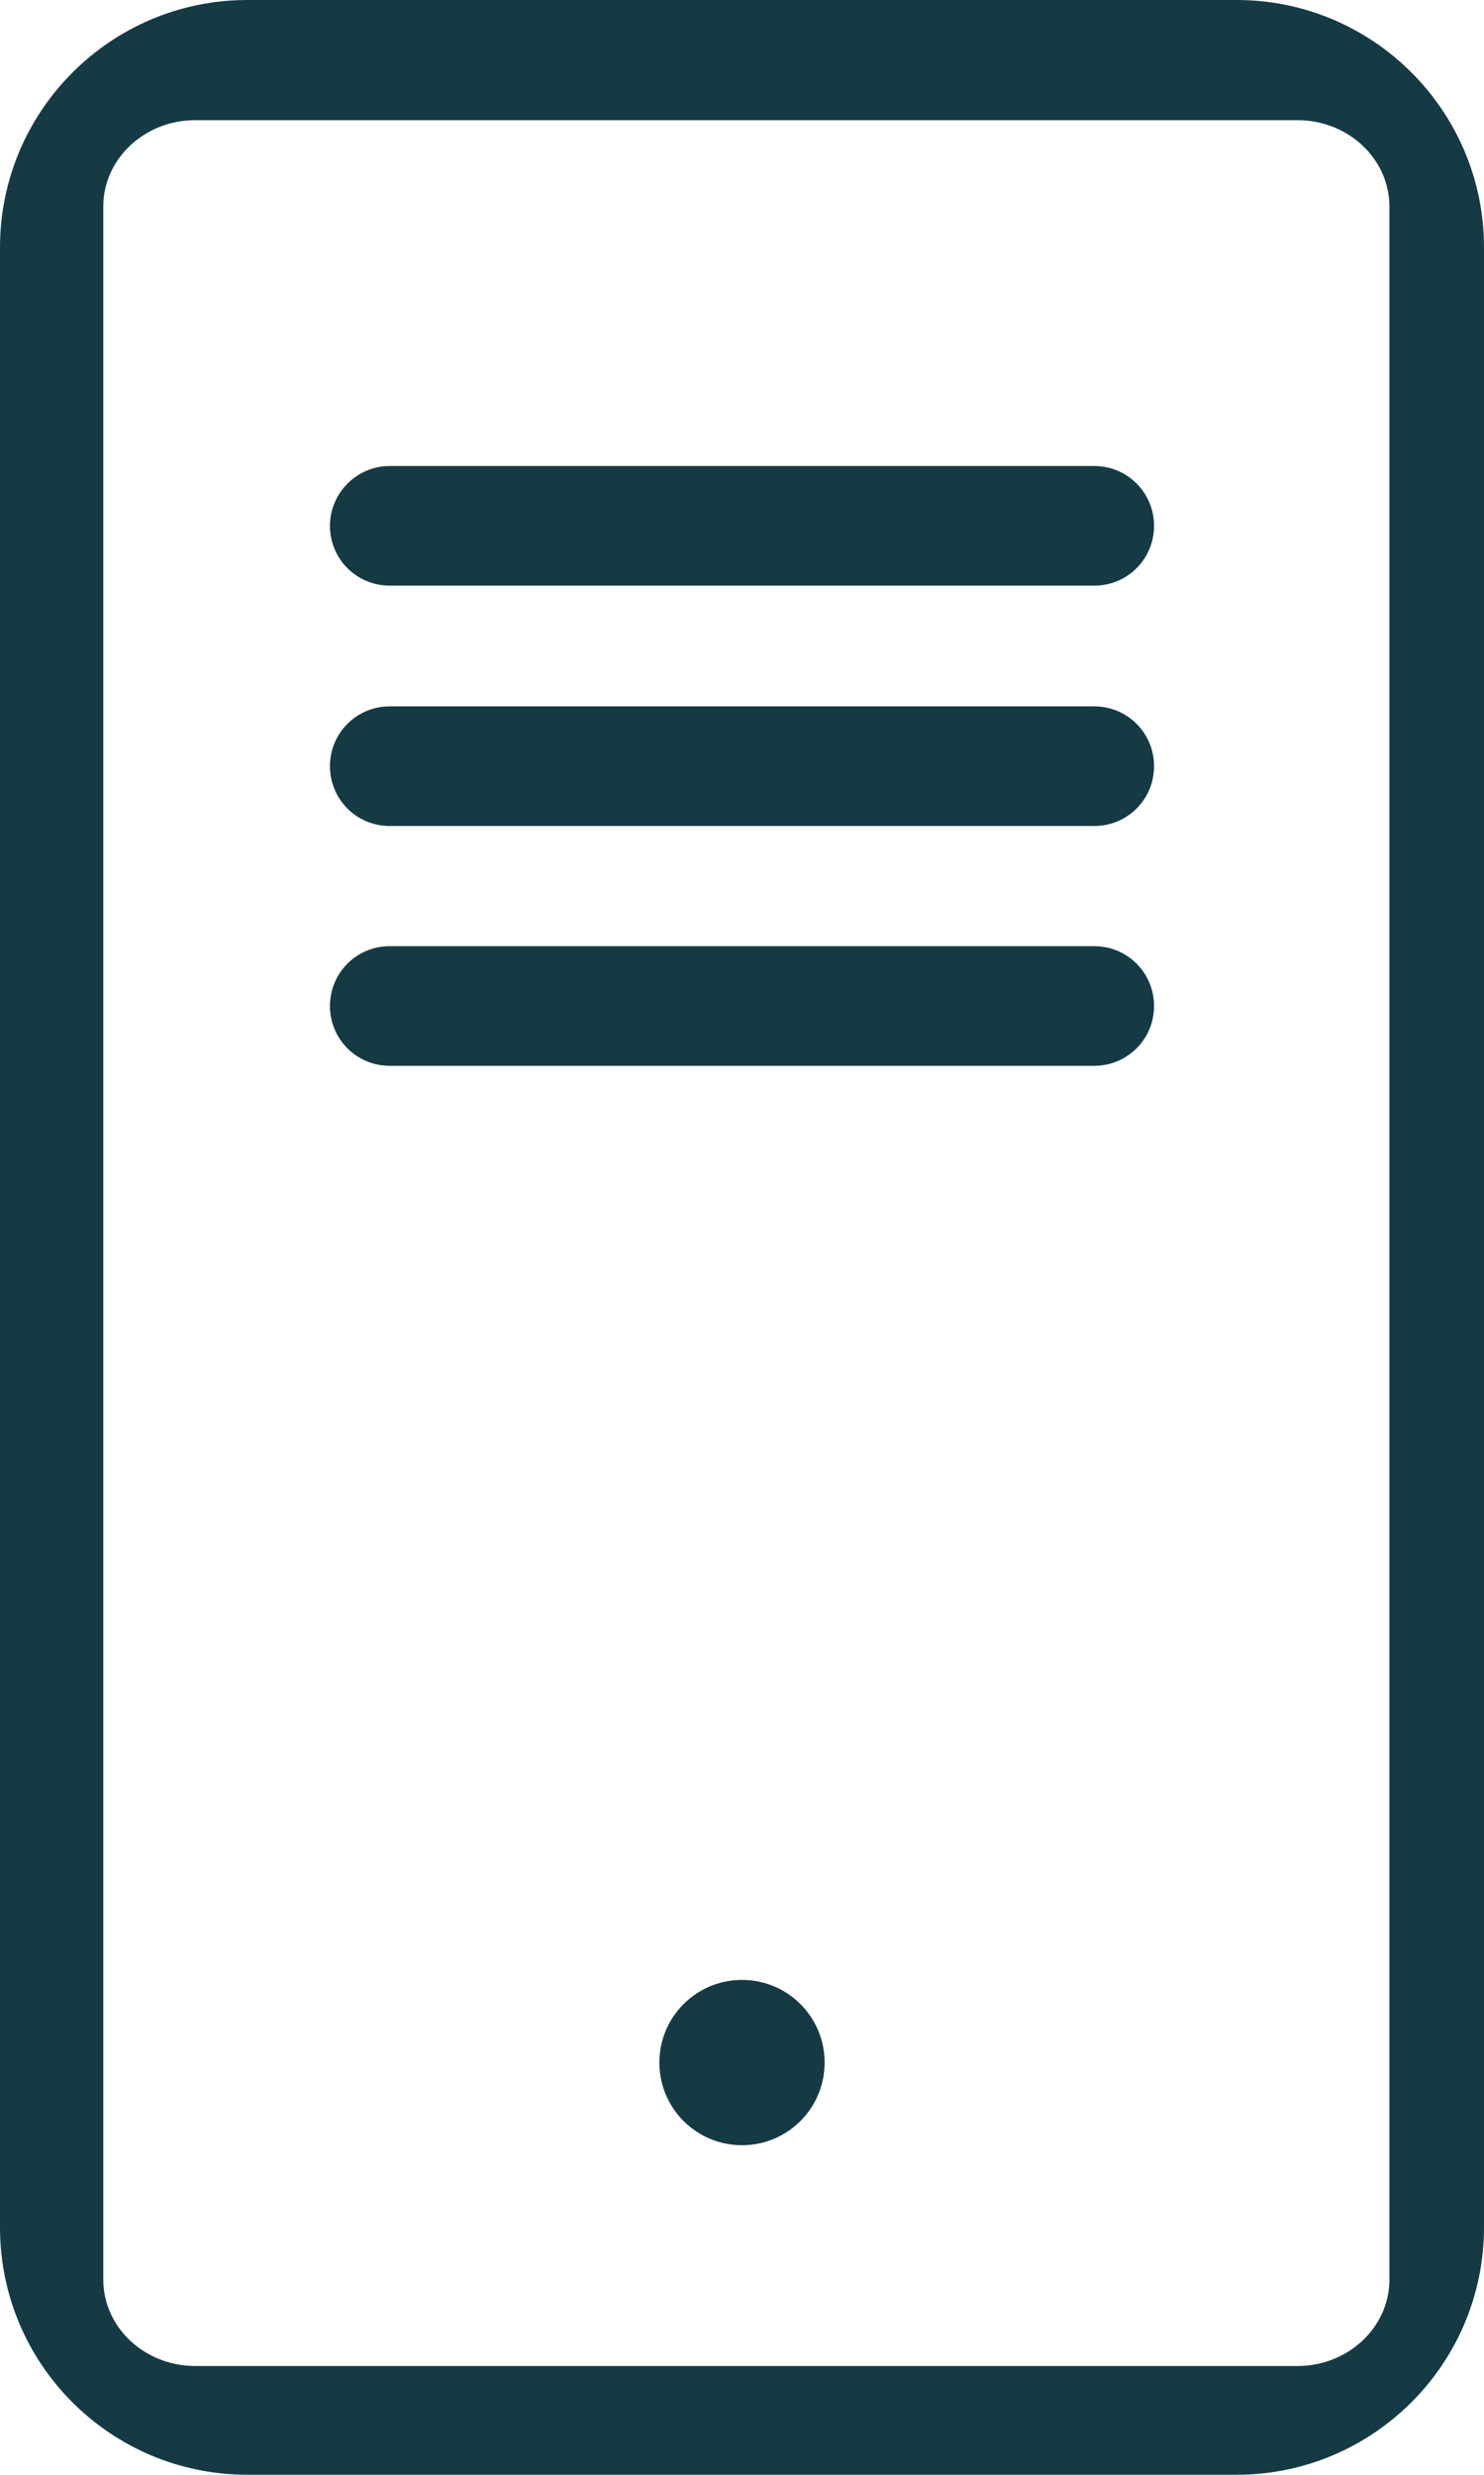
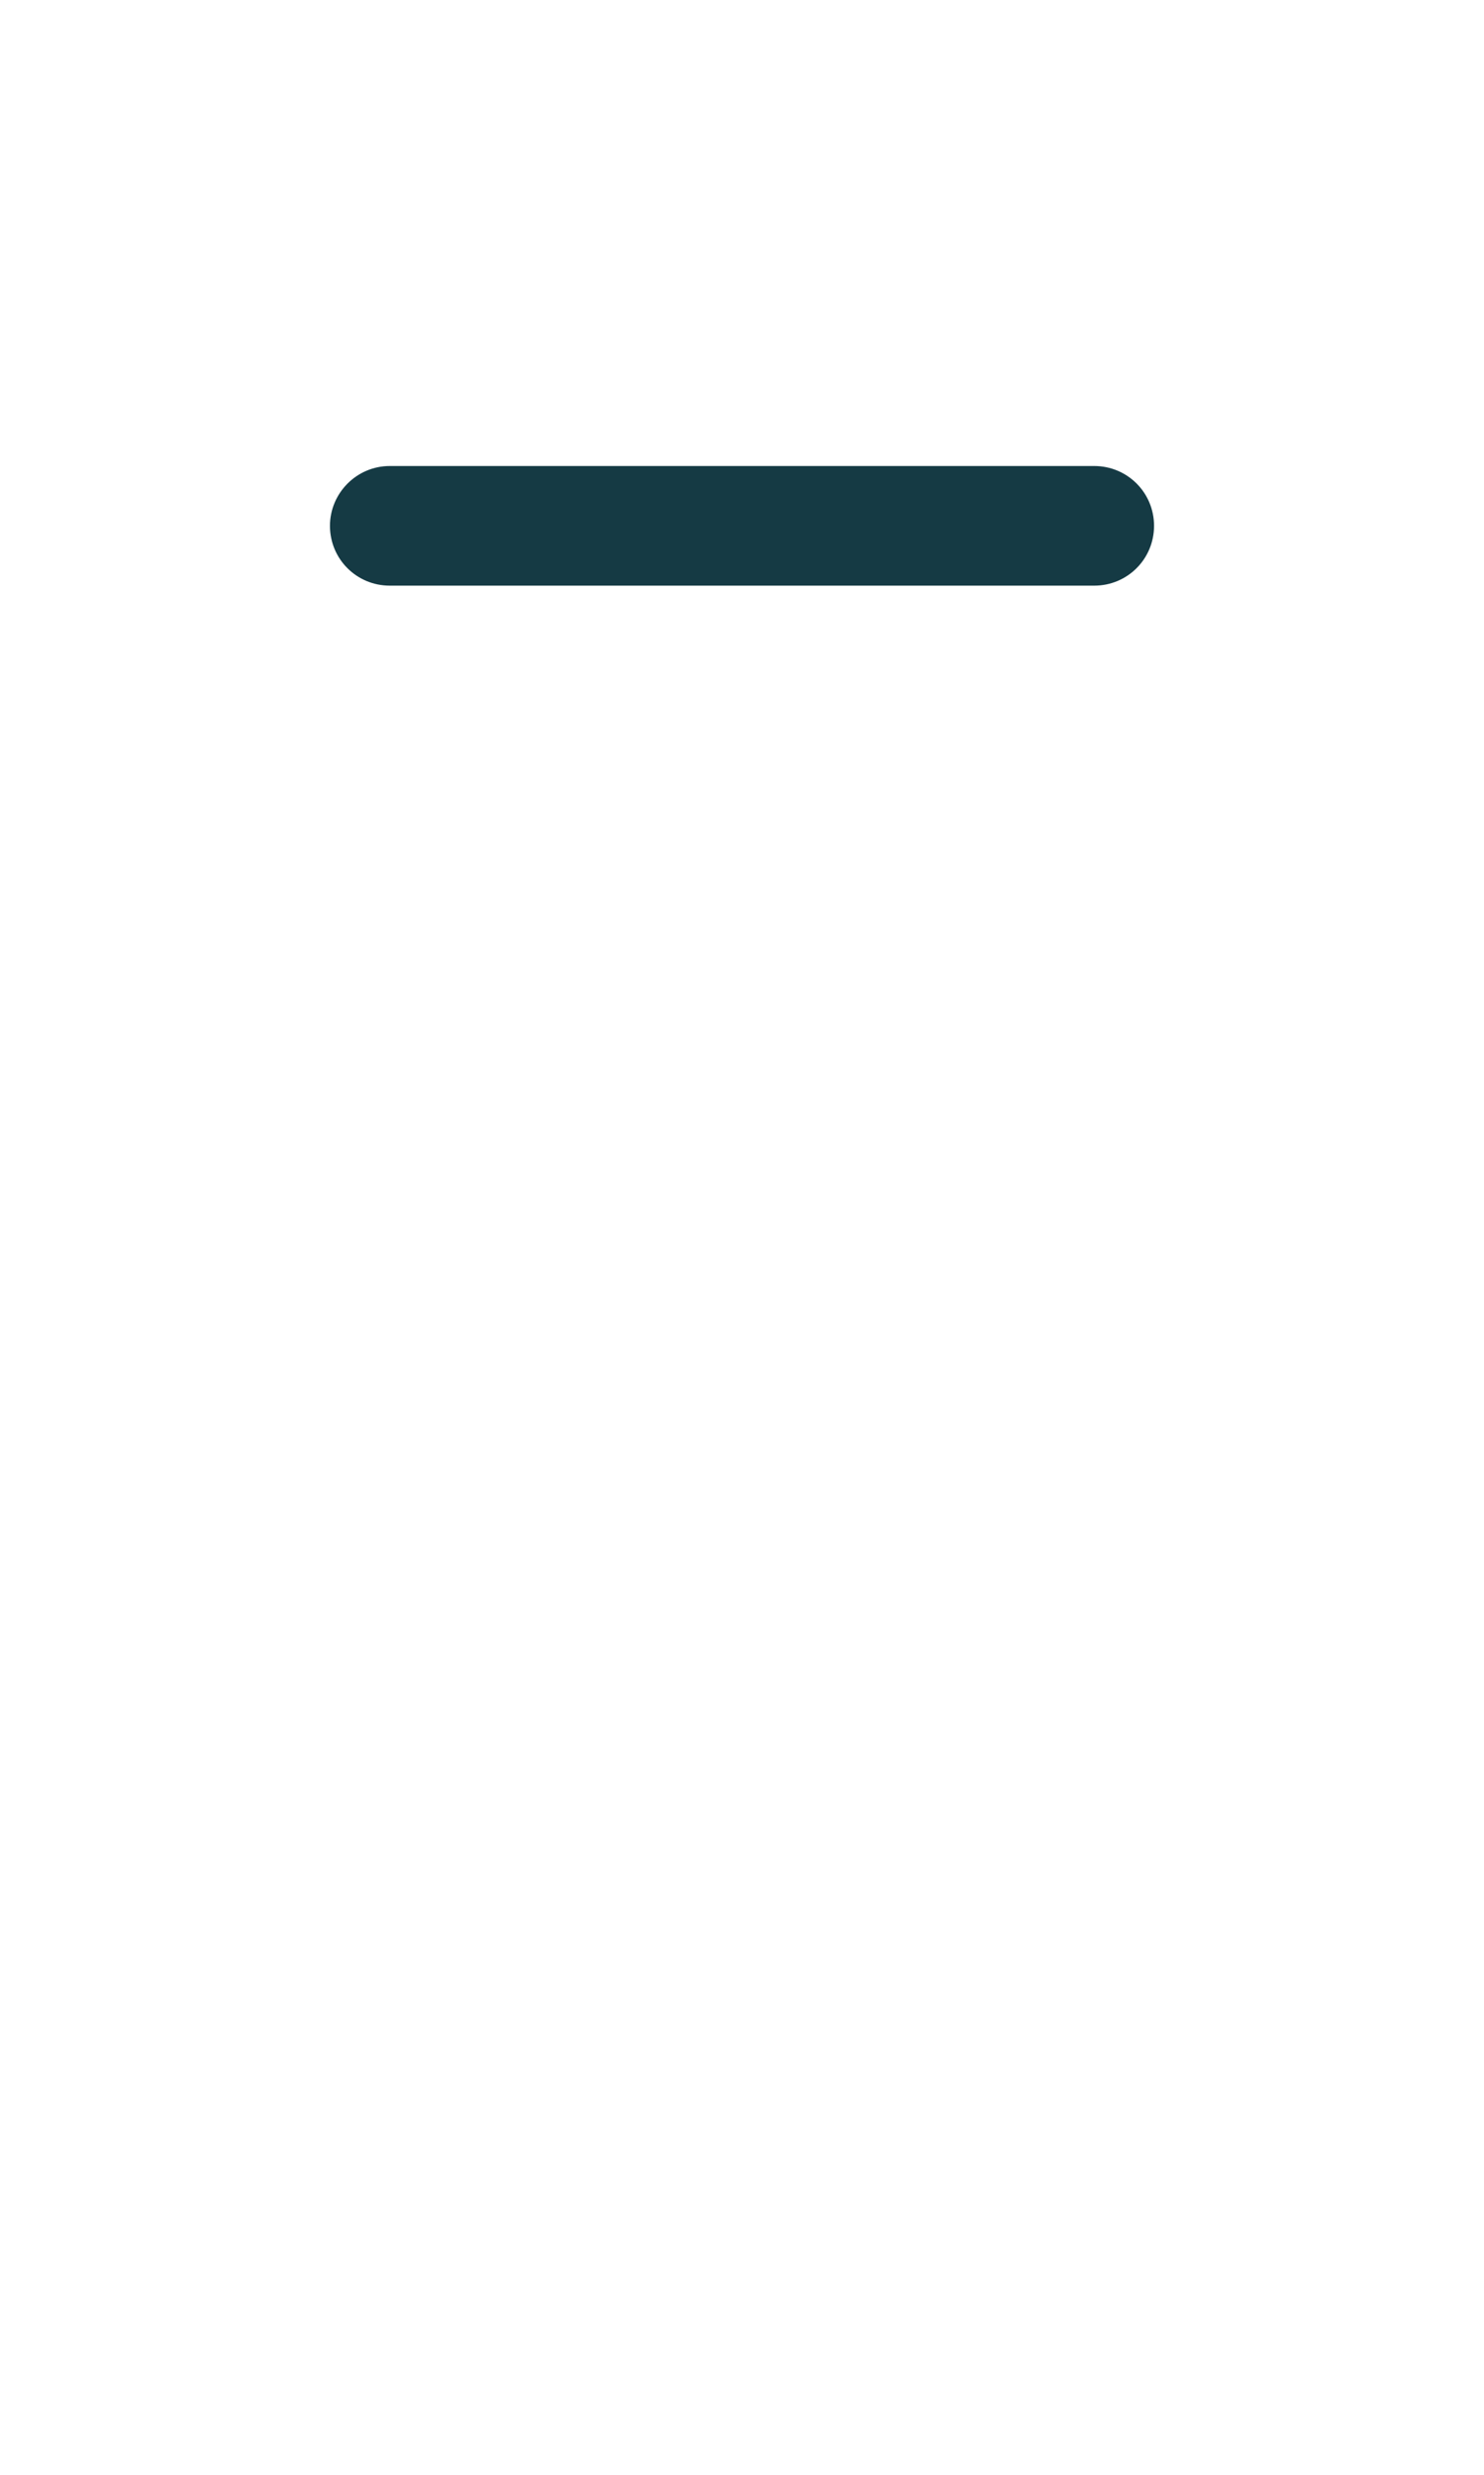
<svg xmlns="http://www.w3.org/2000/svg" version="1.1" id="Layer_1" x="0px" y="0px" viewBox="0 0 273 455.1" style="enable-background:new 0 0 273 455.1;" xml:space="preserve">
  <style type="text/css">
	.st0{fill:#153A44;}
</style>
  <g id="ELEMENTS">
-     <path class="st0" d="M227.5,455.1h-182C20.4,455.1,0,434.8,0,409.6V45.5C0,20.4,20.4,0,45.5,0h182C252.6,0,273,20.4,273,45.5v364.1   C273,434.7,252.6,455.1,227.5,455.1z M35.9,22.1C26.6,22.1,19,29.2,19,38v381.2c0,8.8,7.6,15.9,16.9,15.9h202.8   c9.3,0,16.9-7.1,16.9-15.9V38c0-8.8-7.6-15.9-16.9-15.9H35.9z" />
    <path class="st0" d="M71.7,85.7h129.6c6.1,0,11,4.9,11,11l0,0c0,6.1-4.9,11-11,11H71.7c-6.1,0-11-4.9-11-11l0,0   C60.7,90.7,65.6,85.7,71.7,85.7z" />
-     <path class="st0" d="M71.7,129.9h129.6c6.1,0,11,4.9,11,11l0,0c0,6.1-4.9,11-11,11H71.7c-6.1,0-11-4.9-11-11l0,0   C60.7,134.8,65.6,129.9,71.7,129.9z" />
-     <path class="st0" d="M136.5,364.1L136.5,364.1c8.4,0,15.2,6.8,15.2,15.2l0,0c0,8.4-6.8,15.2-15.2,15.2h0l0,0   c-8.4,0-15.2-6.8-15.2-15.2v0l0,0C121.3,370.9,128.1,364.1,136.5,364.1L136.5,364.1z" />
-     <path class="st0" d="M71.7,174h129.6c6.1,0,11,4.9,11,11l0,0c0,6.1-4.9,11-11,11H71.7c-6.1,0-11-4.9-11-11l0,0   C60.7,178.9,65.6,174,71.7,174z" />
  </g>
</svg>